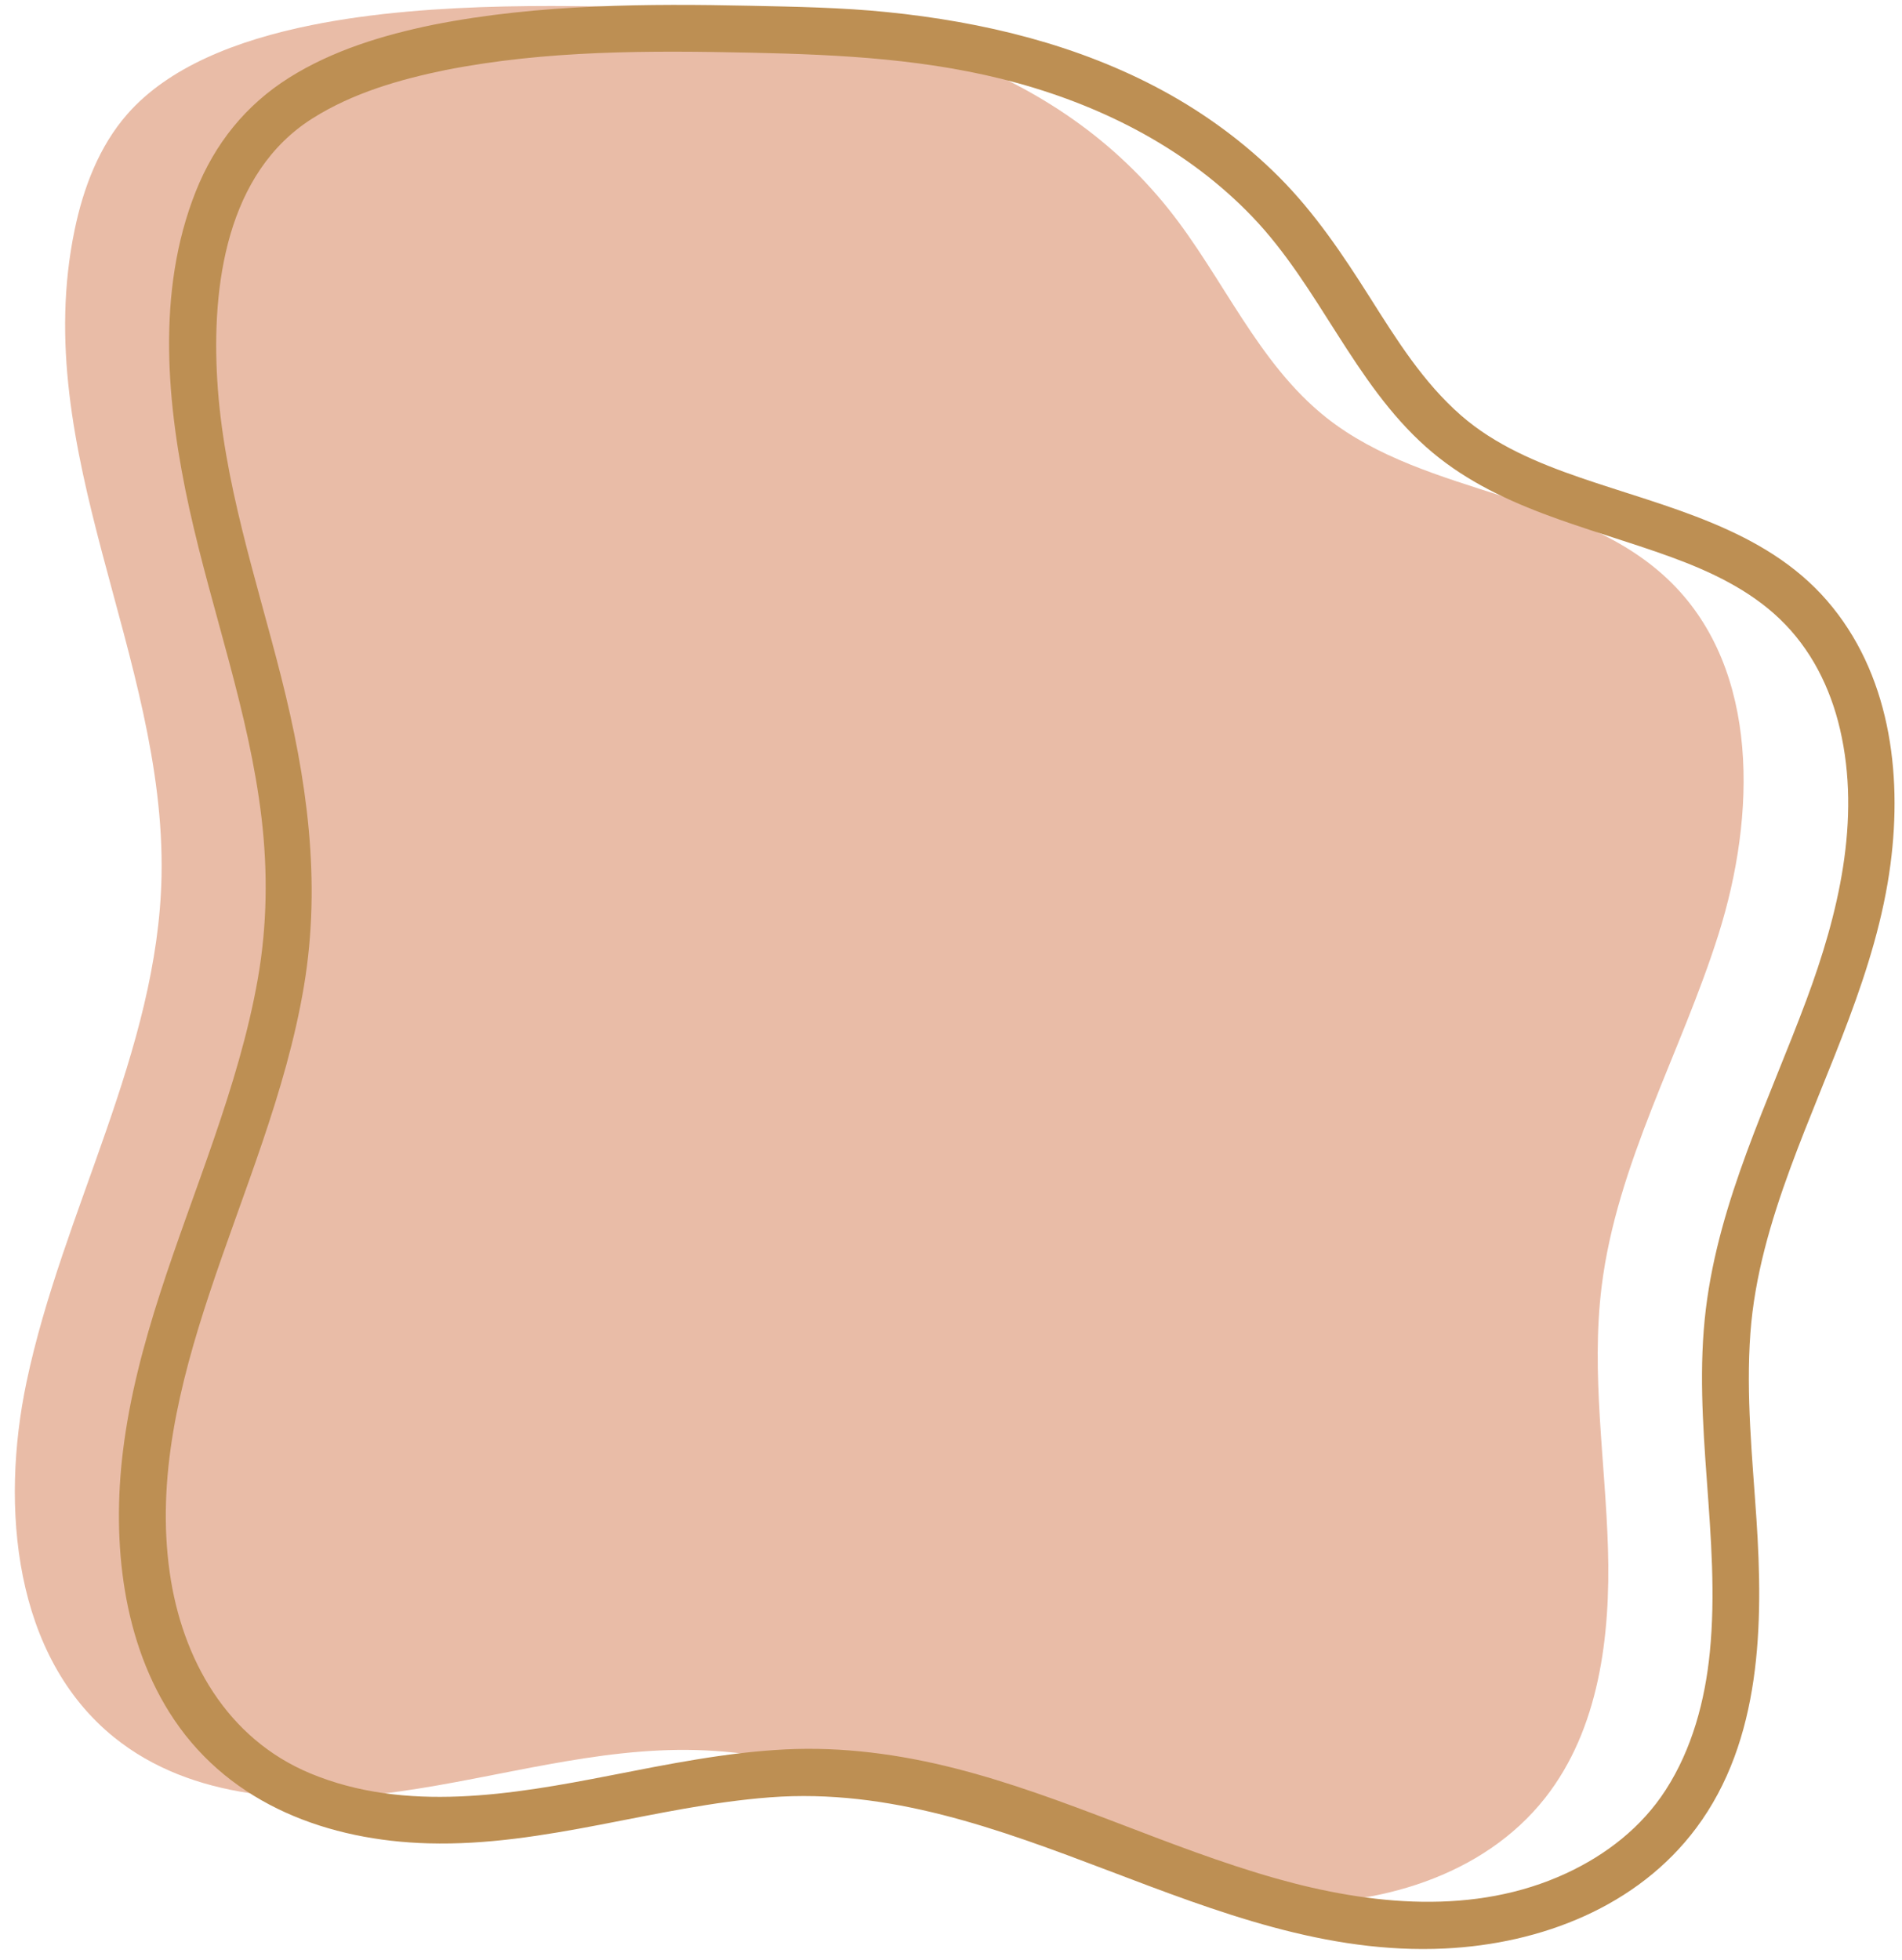
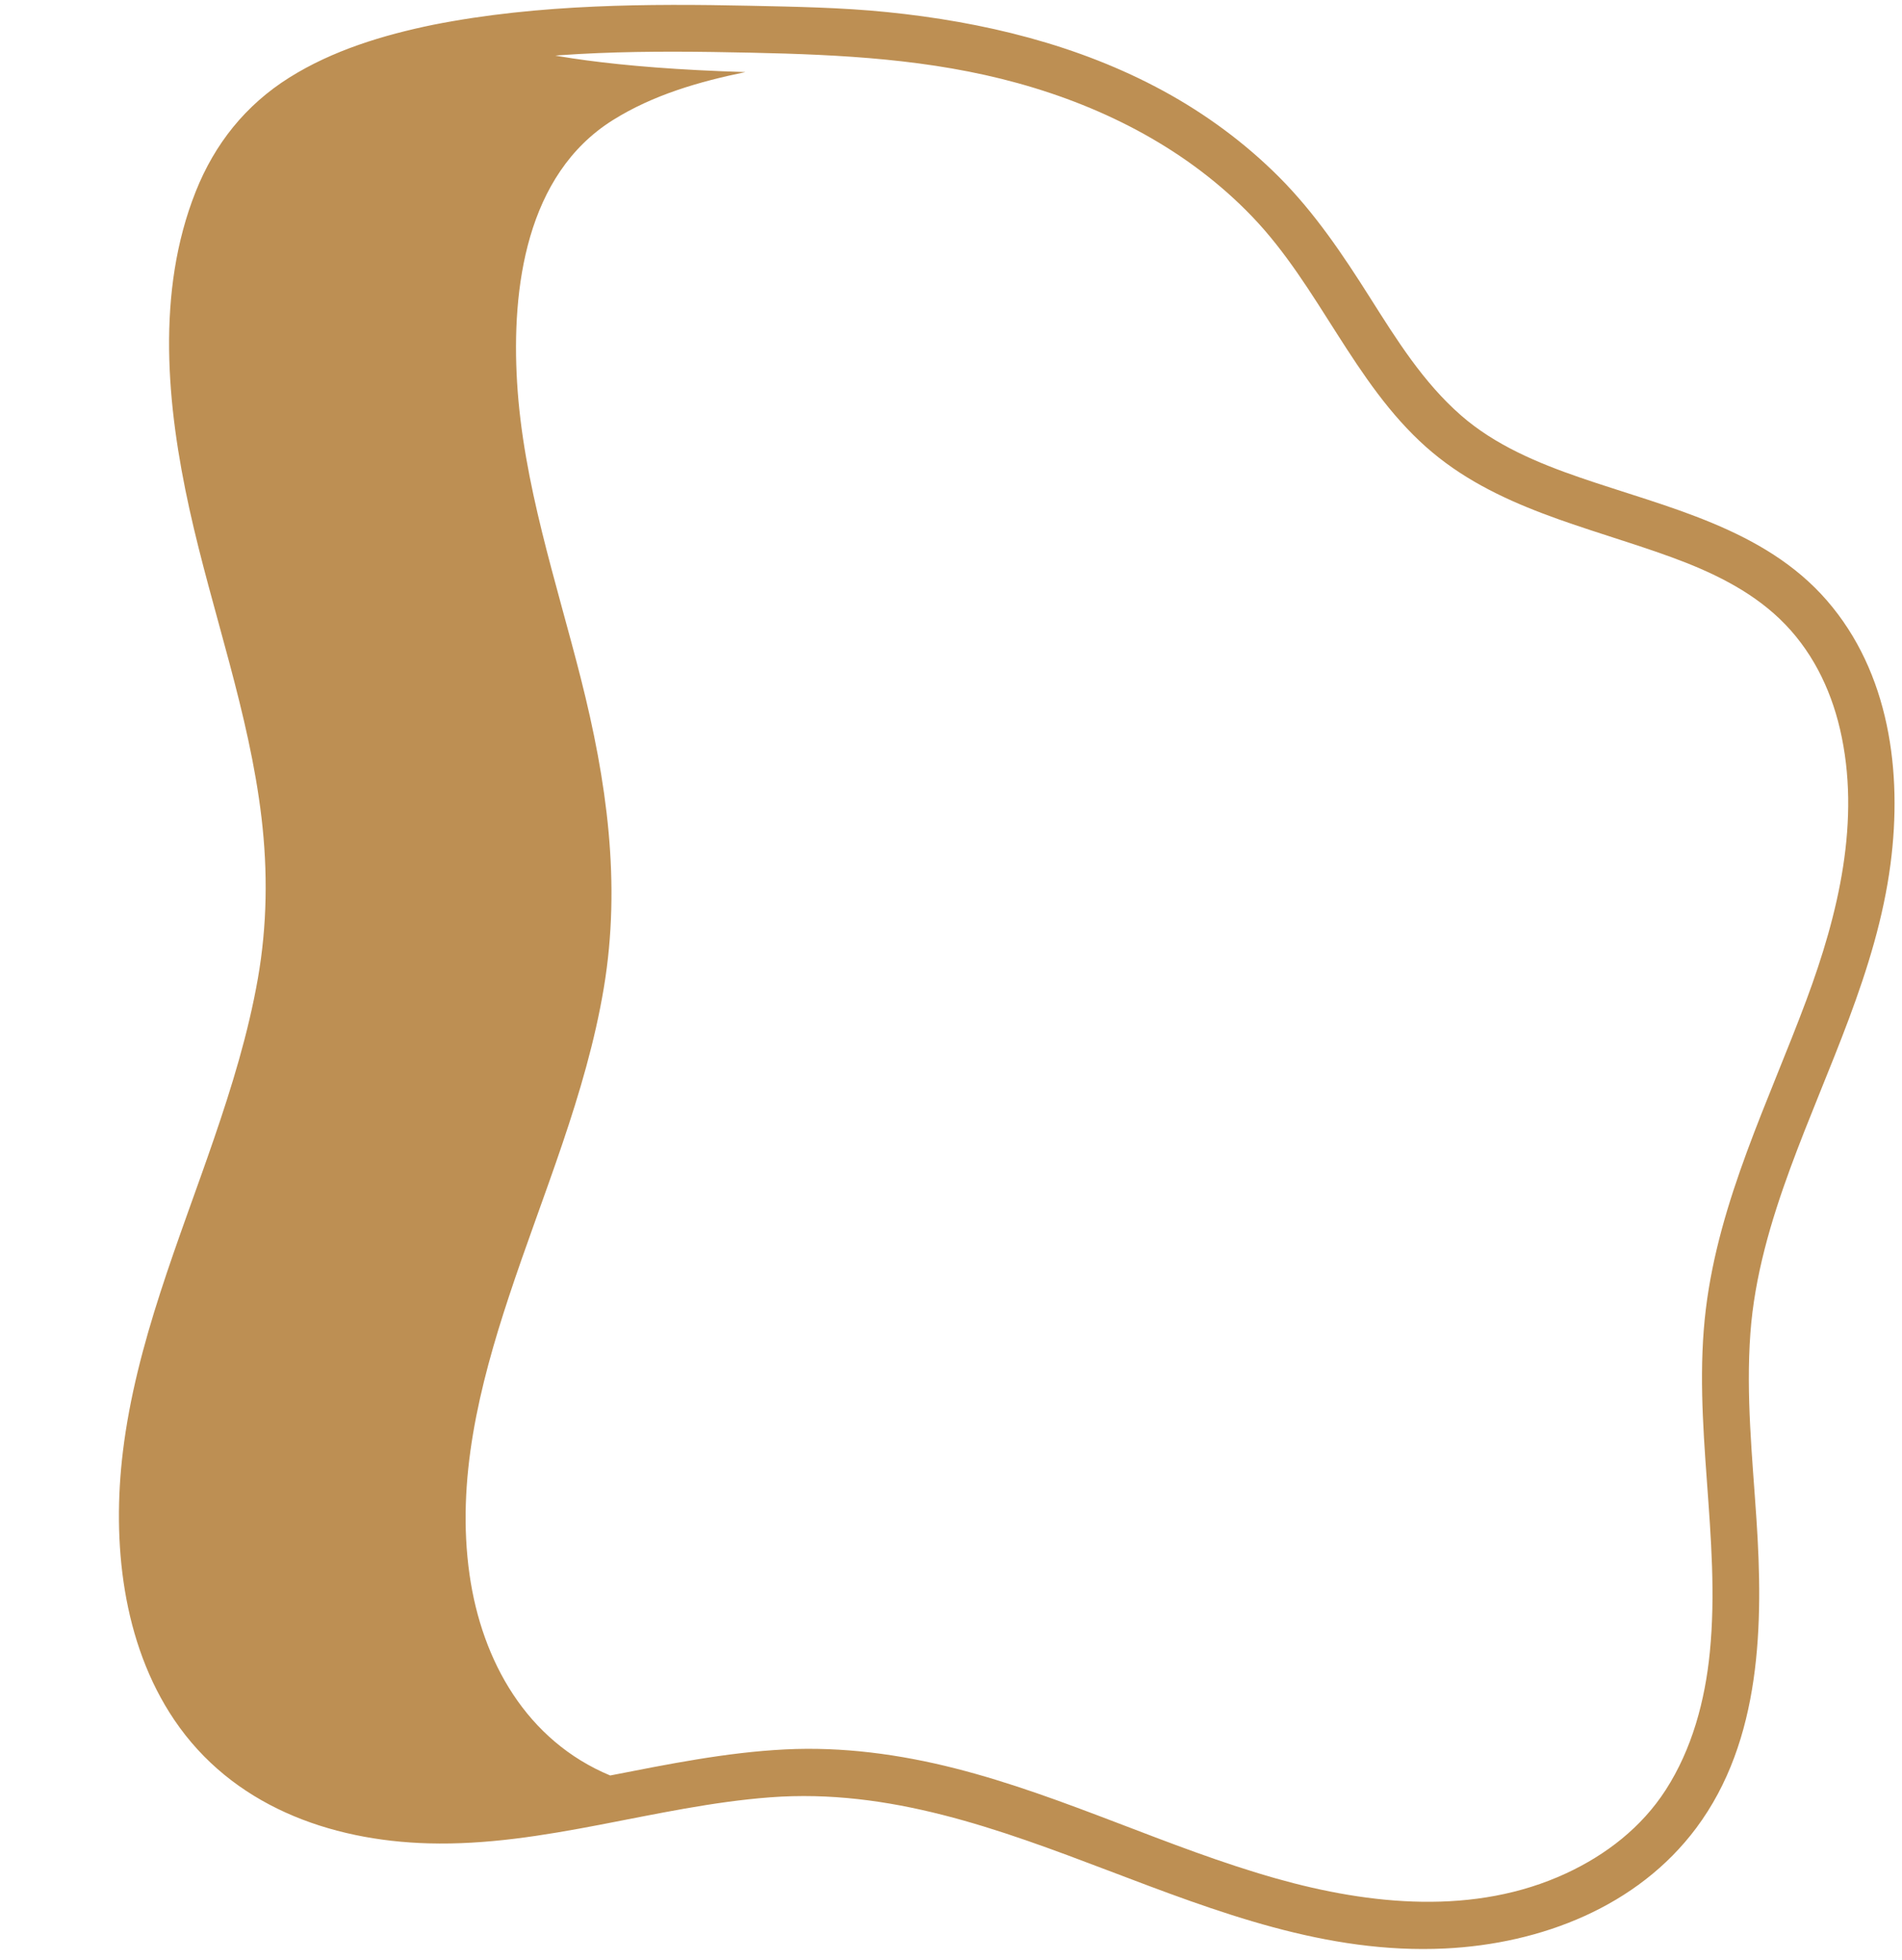
<svg xmlns="http://www.w3.org/2000/svg" fill="#000000" height="156.6" id="Layer_1" preserveAspectRatio="xMidYMid meet" version="1.1" viewBox="27.0 30.3 152.0 156.6" width="152" x="0" xml:space="preserve" y="0" zoomAndPan="magnify">
  <g>
    <g id="change1_1">
-       <path d="M51.914,32.303c-6.071,1.224-11.454,3.377-14.728,7.103c-2.265,2.578-3.524,5.904-4.222,9.264 c-3.692,17.785,7.3,34.047,6.945,51.64c-0.282,13.994-7.906,26.728-10.789,40.425c-2.114,10.043-0.989,21.938,6.994,28.389 c6.207,5.016,14.954,5.432,22.856,4.321c7.903-1.112,15.691-3.517,23.668-3.301c8.013,0.217,15.692,3.065,23.178,5.93 c7.486,2.865,15.108,5.816,23.112,6.254c8.003,0.439,16.61-2.064,21.56-8.368c4.317-5.497,5.223-12.93,5.014-19.917 c-0.209-6.986-1.364-13.995-0.507-20.931c1.217-9.847,6.368-18.717,9.349-28.18c2.981-9.463,3.292-21.024-3.734-28.03 c-7.289-7.269-19.55-6.839-27.618-13.232c-5.482-4.344-8.242-11.2-12.607-16.665c-9.581-11.993-24.79-15.736-39.497-16.06 C73.48,30.783,61.787,30.314,51.914,32.303z" fill="#e9bca7" />
-     </g>
+       </g>
    <g id="change2_1">
-       <path d="M61.619,32.28c-3.994,0.821-8.035,2.042-11.512,4.228c-3.482,2.19-5.945,5.282-7.463,9.094 c-3.192,8.013-2.317,17.154-0.506,25.375c1.816,8.238,4.771,16.272,5.763,24.681c0.505,4.28,0.452,8.592-0.294,12.842 c-0.766,4.365-2.072,8.613-3.508,12.799c-2.809,8.193-6.216,16.309-7.274,24.971c-0.884,7.235-0.067,15.293,4.106,21.468 c4.598,6.804,12.356,9.643,20.316,9.861c9.274,0.254,18.125-2.984,27.303-3.678c19.056-1.44,34.969,13,53.929,12.08 c7.664-0.372,15.379-3.333,20.077-9.627c5.235-7.013,5.37-16.336,4.812-24.689c-0.329-4.94-0.846-9.896-0.484-14.849 c0.331-4.535,1.628-8.929,3.187-13.179c2.949-8.036,6.891-15.745,8.013-24.326c0.96-7.343-0.083-15.283-5.086-21.047 c-5.013-5.776-12.807-7.439-19.719-9.82c-3.379-1.164-6.793-2.589-9.515-4.966c-3.025-2.641-5.154-6.059-7.281-9.42 c-2.163-3.417-4.409-6.773-7.28-9.646c-2.712-2.715-5.854-5.028-9.223-6.861c-6.803-3.702-14.426-5.529-22.087-6.305 c-3.662-0.371-7.339-0.429-11.016-0.508c-4.114-0.088-8.232-0.115-12.344,0.067C70.204,31.016,65.874,31.439,61.619,32.28 c-2.365,0.467-1.364,4.083,0.997,3.616c8.026-1.586,16.297-1.561,24.444-1.385c7.196,0.156,14.307,0.508,21.286,2.435 c7.039,1.945,13.656,5.374,18.744,10.684c5.341,5.576,8.066,13.221,13.877,18.389c5.529,4.917,12.87,6.341,19.621,8.811 c3.121,1.141,6.222,2.609,8.646,4.932c2.485,2.381,4.03,5.46,4.808,8.789c1.701,7.278-0.135,14.821-2.682,21.661 c-3.026,8.128-6.97,15.974-8.034,24.685c-1.117,9.143,1.224,18.289,0.316,27.438c-0.382,3.852-1.412,7.717-3.523,10.994 c-1.924,2.987-4.761,5.186-7.962,6.669c-7.297,3.382-15.655,2.534-23.166,0.412c-8.71-2.461-16.868-6.564-25.649-8.799 c-4.439-1.13-9.018-1.747-13.602-1.517c-4.713,0.236-9.355,1.182-13.975,2.083c-7.796,1.521-16.35,3.002-23.96-0.165 c-6.671-2.776-10.254-9.131-11.24-16.044c-1.082-7.583,0.784-15.086,3.15-22.242c2.696-8.156,6.159-16.139,7.581-24.658 c1.399-8.383,0.23-16.562-1.84-24.728c-1.978-7.803-4.611-15.574-5.094-23.663c-0.449-7.515,0.715-16.58,7.636-20.932 c3.219-2.024,6.92-3.09,10.616-3.85C64.978,35.41,63.978,31.794,61.619,32.28z" fill="#bd8f53" />
+       <path d="M61.619,32.28c-3.994,0.821-8.035,2.042-11.512,4.228c-3.482,2.19-5.945,5.282-7.463,9.094 c-3.192,8.013-2.317,17.154-0.506,25.375c1.816,8.238,4.771,16.272,5.763,24.681c0.505,4.28,0.452,8.592-0.294,12.842 c-0.766,4.365-2.072,8.613-3.508,12.799c-2.809,8.193-6.216,16.309-7.274,24.971c-0.884,7.235-0.067,15.293,4.106,21.468 c4.598,6.804,12.356,9.643,20.316,9.861c9.274,0.254,18.125-2.984,27.303-3.678c19.056-1.44,34.969,13,53.929,12.08 c7.664-0.372,15.379-3.333,20.077-9.627c5.235-7.013,5.37-16.336,4.812-24.689c-0.329-4.94-0.846-9.896-0.484-14.849 c0.331-4.535,1.628-8.929,3.187-13.179c2.949-8.036,6.891-15.745,8.013-24.326c0.96-7.343-0.083-15.283-5.086-21.047 c-5.013-5.776-12.807-7.439-19.719-9.82c-3.379-1.164-6.793-2.589-9.515-4.966c-3.025-2.641-5.154-6.059-7.281-9.42 c-2.163-3.417-4.409-6.773-7.28-9.646c-2.712-2.715-5.854-5.028-9.223-6.861c-6.803-3.702-14.426-5.529-22.087-6.305 c-3.662-0.371-7.339-0.429-11.016-0.508c-4.114-0.088-8.232-0.115-12.344,0.067C70.204,31.016,65.874,31.439,61.619,32.28 c-2.365,0.467-1.364,4.083,0.997,3.616c8.026-1.586,16.297-1.561,24.444-1.385c7.196,0.156,14.307,0.508,21.286,2.435 c7.039,1.945,13.656,5.374,18.744,10.684c5.341,5.576,8.066,13.221,13.877,18.389c5.529,4.917,12.87,6.341,19.621,8.811 c3.121,1.141,6.222,2.609,8.646,4.932c2.485,2.381,4.03,5.46,4.808,8.789c1.701,7.278-0.135,14.821-2.682,21.661 c-3.026,8.128-6.97,15.974-8.034,24.685c-1.117,9.143,1.224,18.289,0.316,27.438c-0.382,3.852-1.412,7.717-3.523,10.994 c-1.924,2.987-4.761,5.186-7.962,6.669c-7.297,3.382-15.655,2.534-23.166,0.412c-8.71-2.461-16.868-6.564-25.649-8.799 c-4.439-1.13-9.018-1.747-13.602-1.517c-4.713,0.236-9.355,1.182-13.975,2.083c-6.671-2.776-10.254-9.131-11.24-16.044c-1.082-7.583,0.784-15.086,3.15-22.242c2.696-8.156,6.159-16.139,7.581-24.658 c1.399-8.383,0.23-16.562-1.84-24.728c-1.978-7.803-4.611-15.574-5.094-23.663c-0.449-7.515,0.715-16.58,7.636-20.932 c3.219-2.024,6.92-3.09,10.616-3.85C64.978,35.41,63.978,31.794,61.619,32.28z" fill="#bd8f53" />
    </g>
  </g>
</svg>